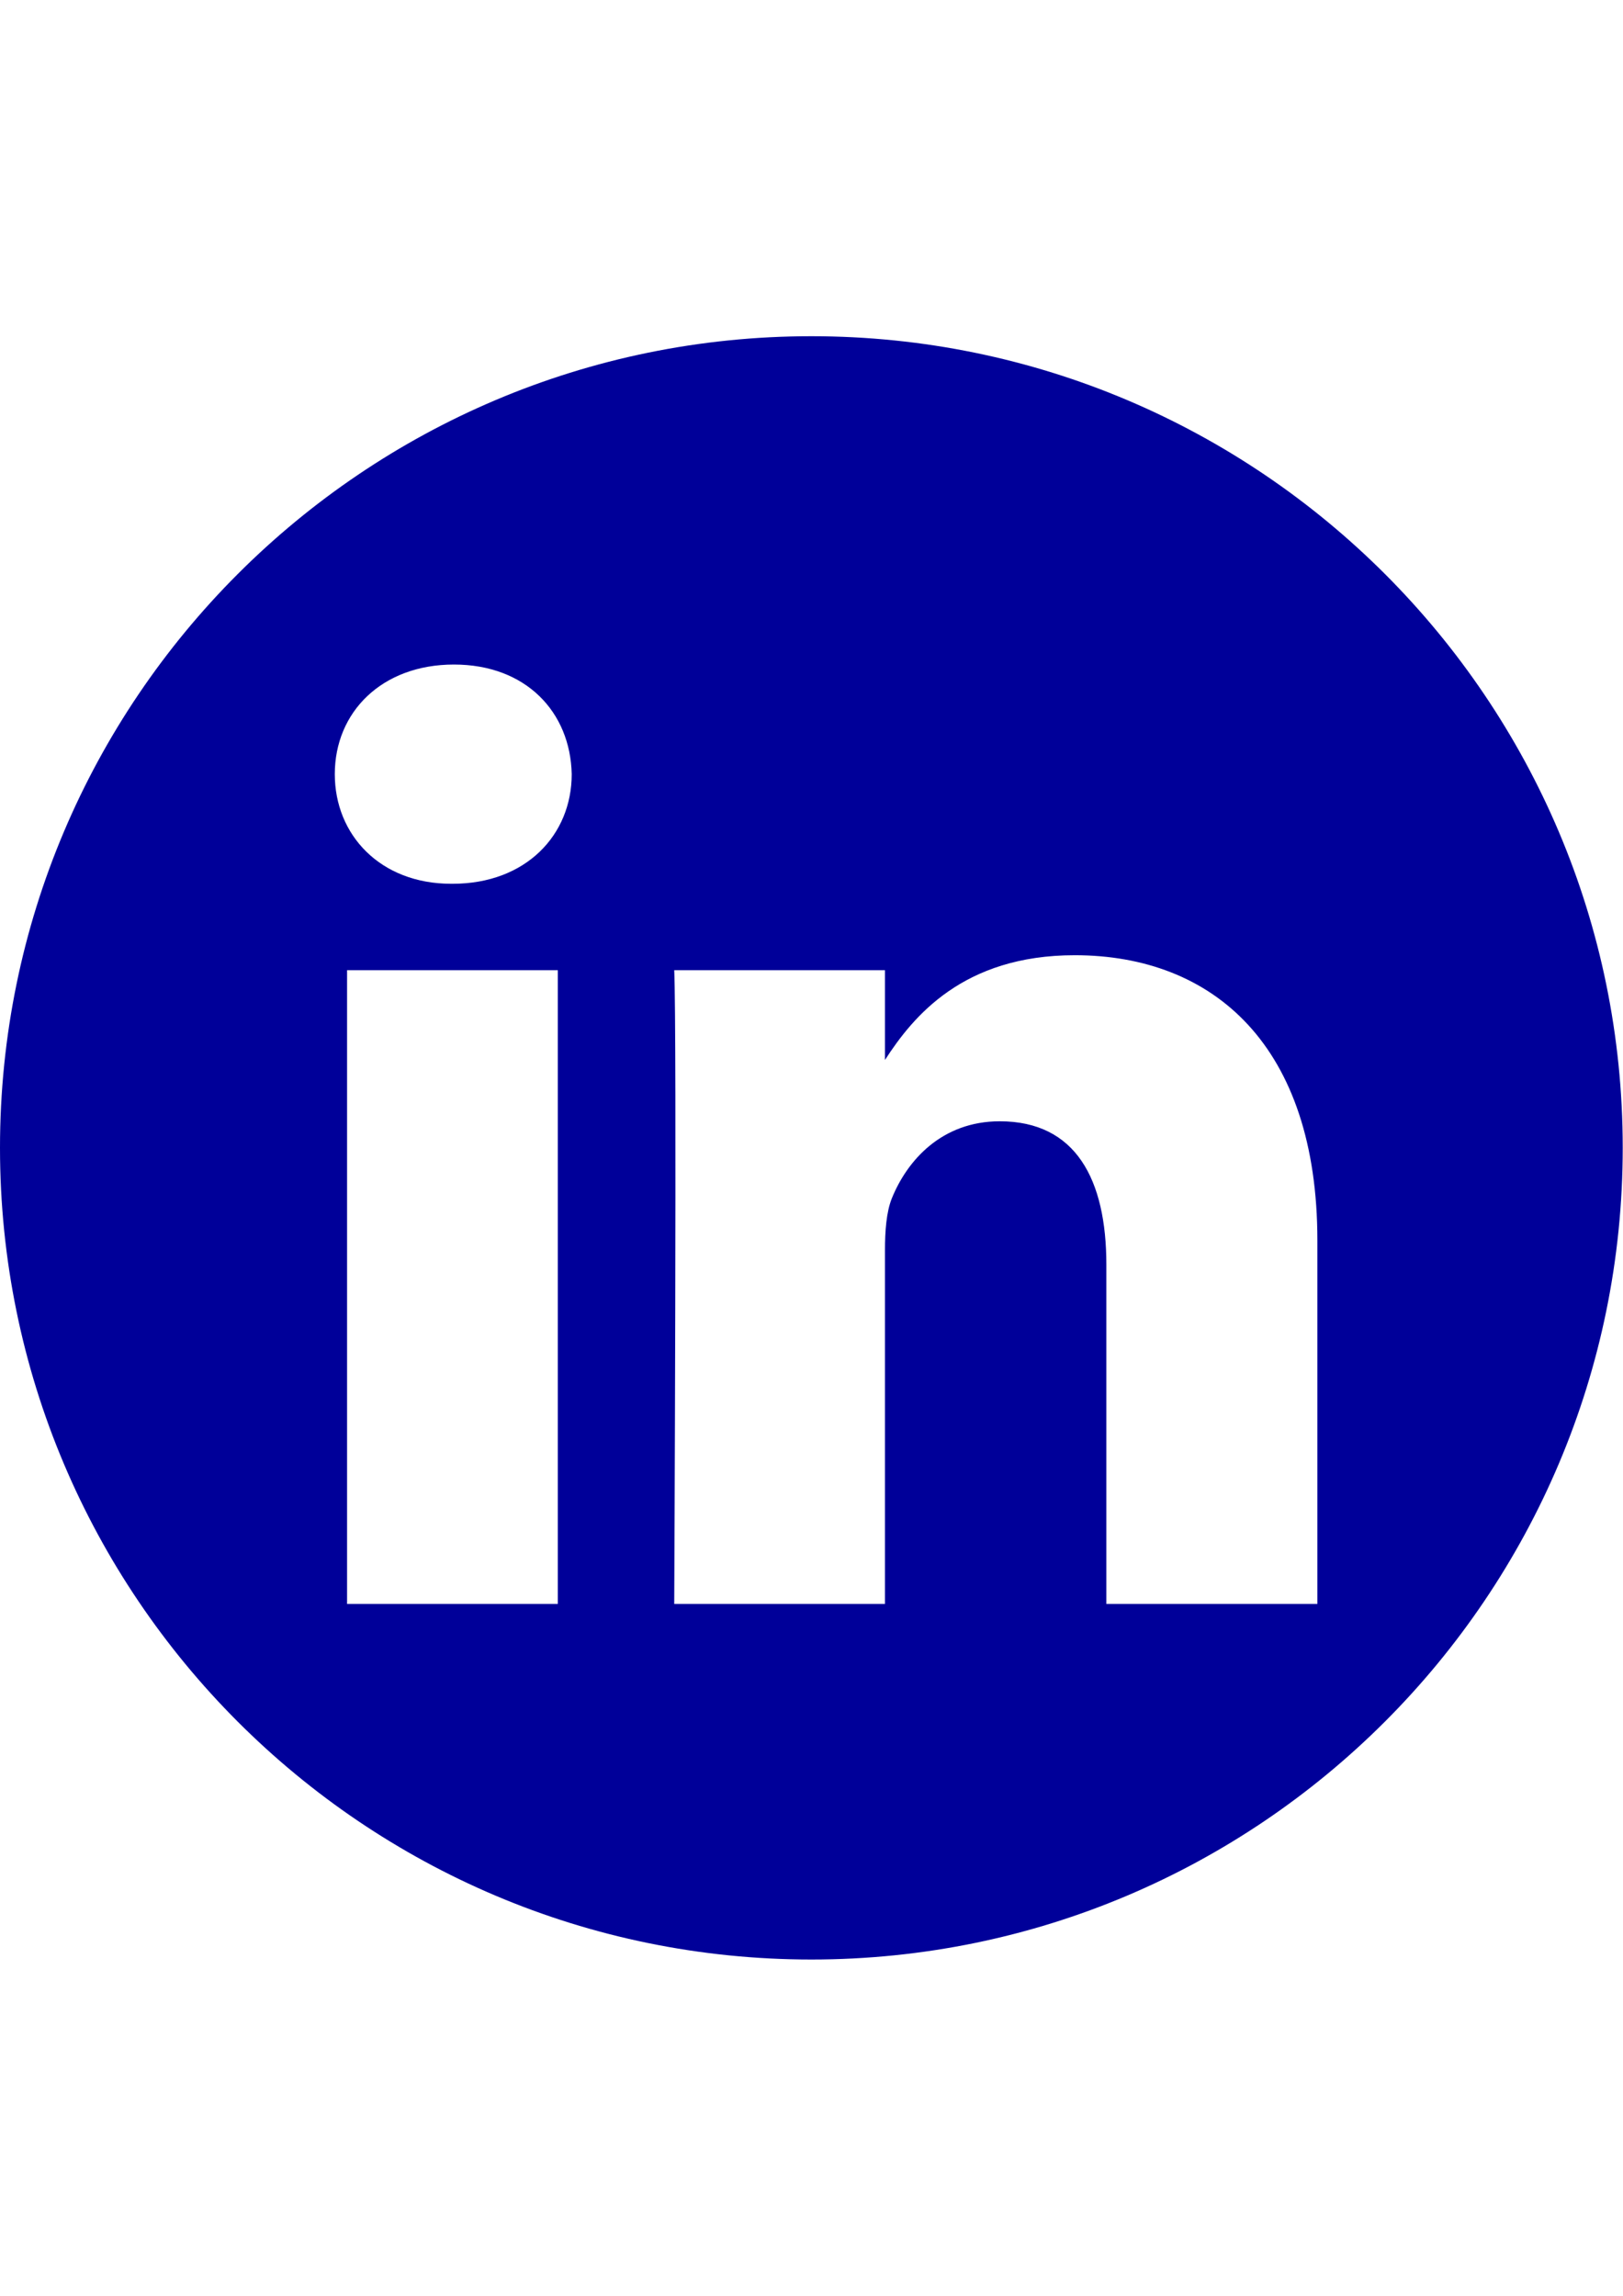
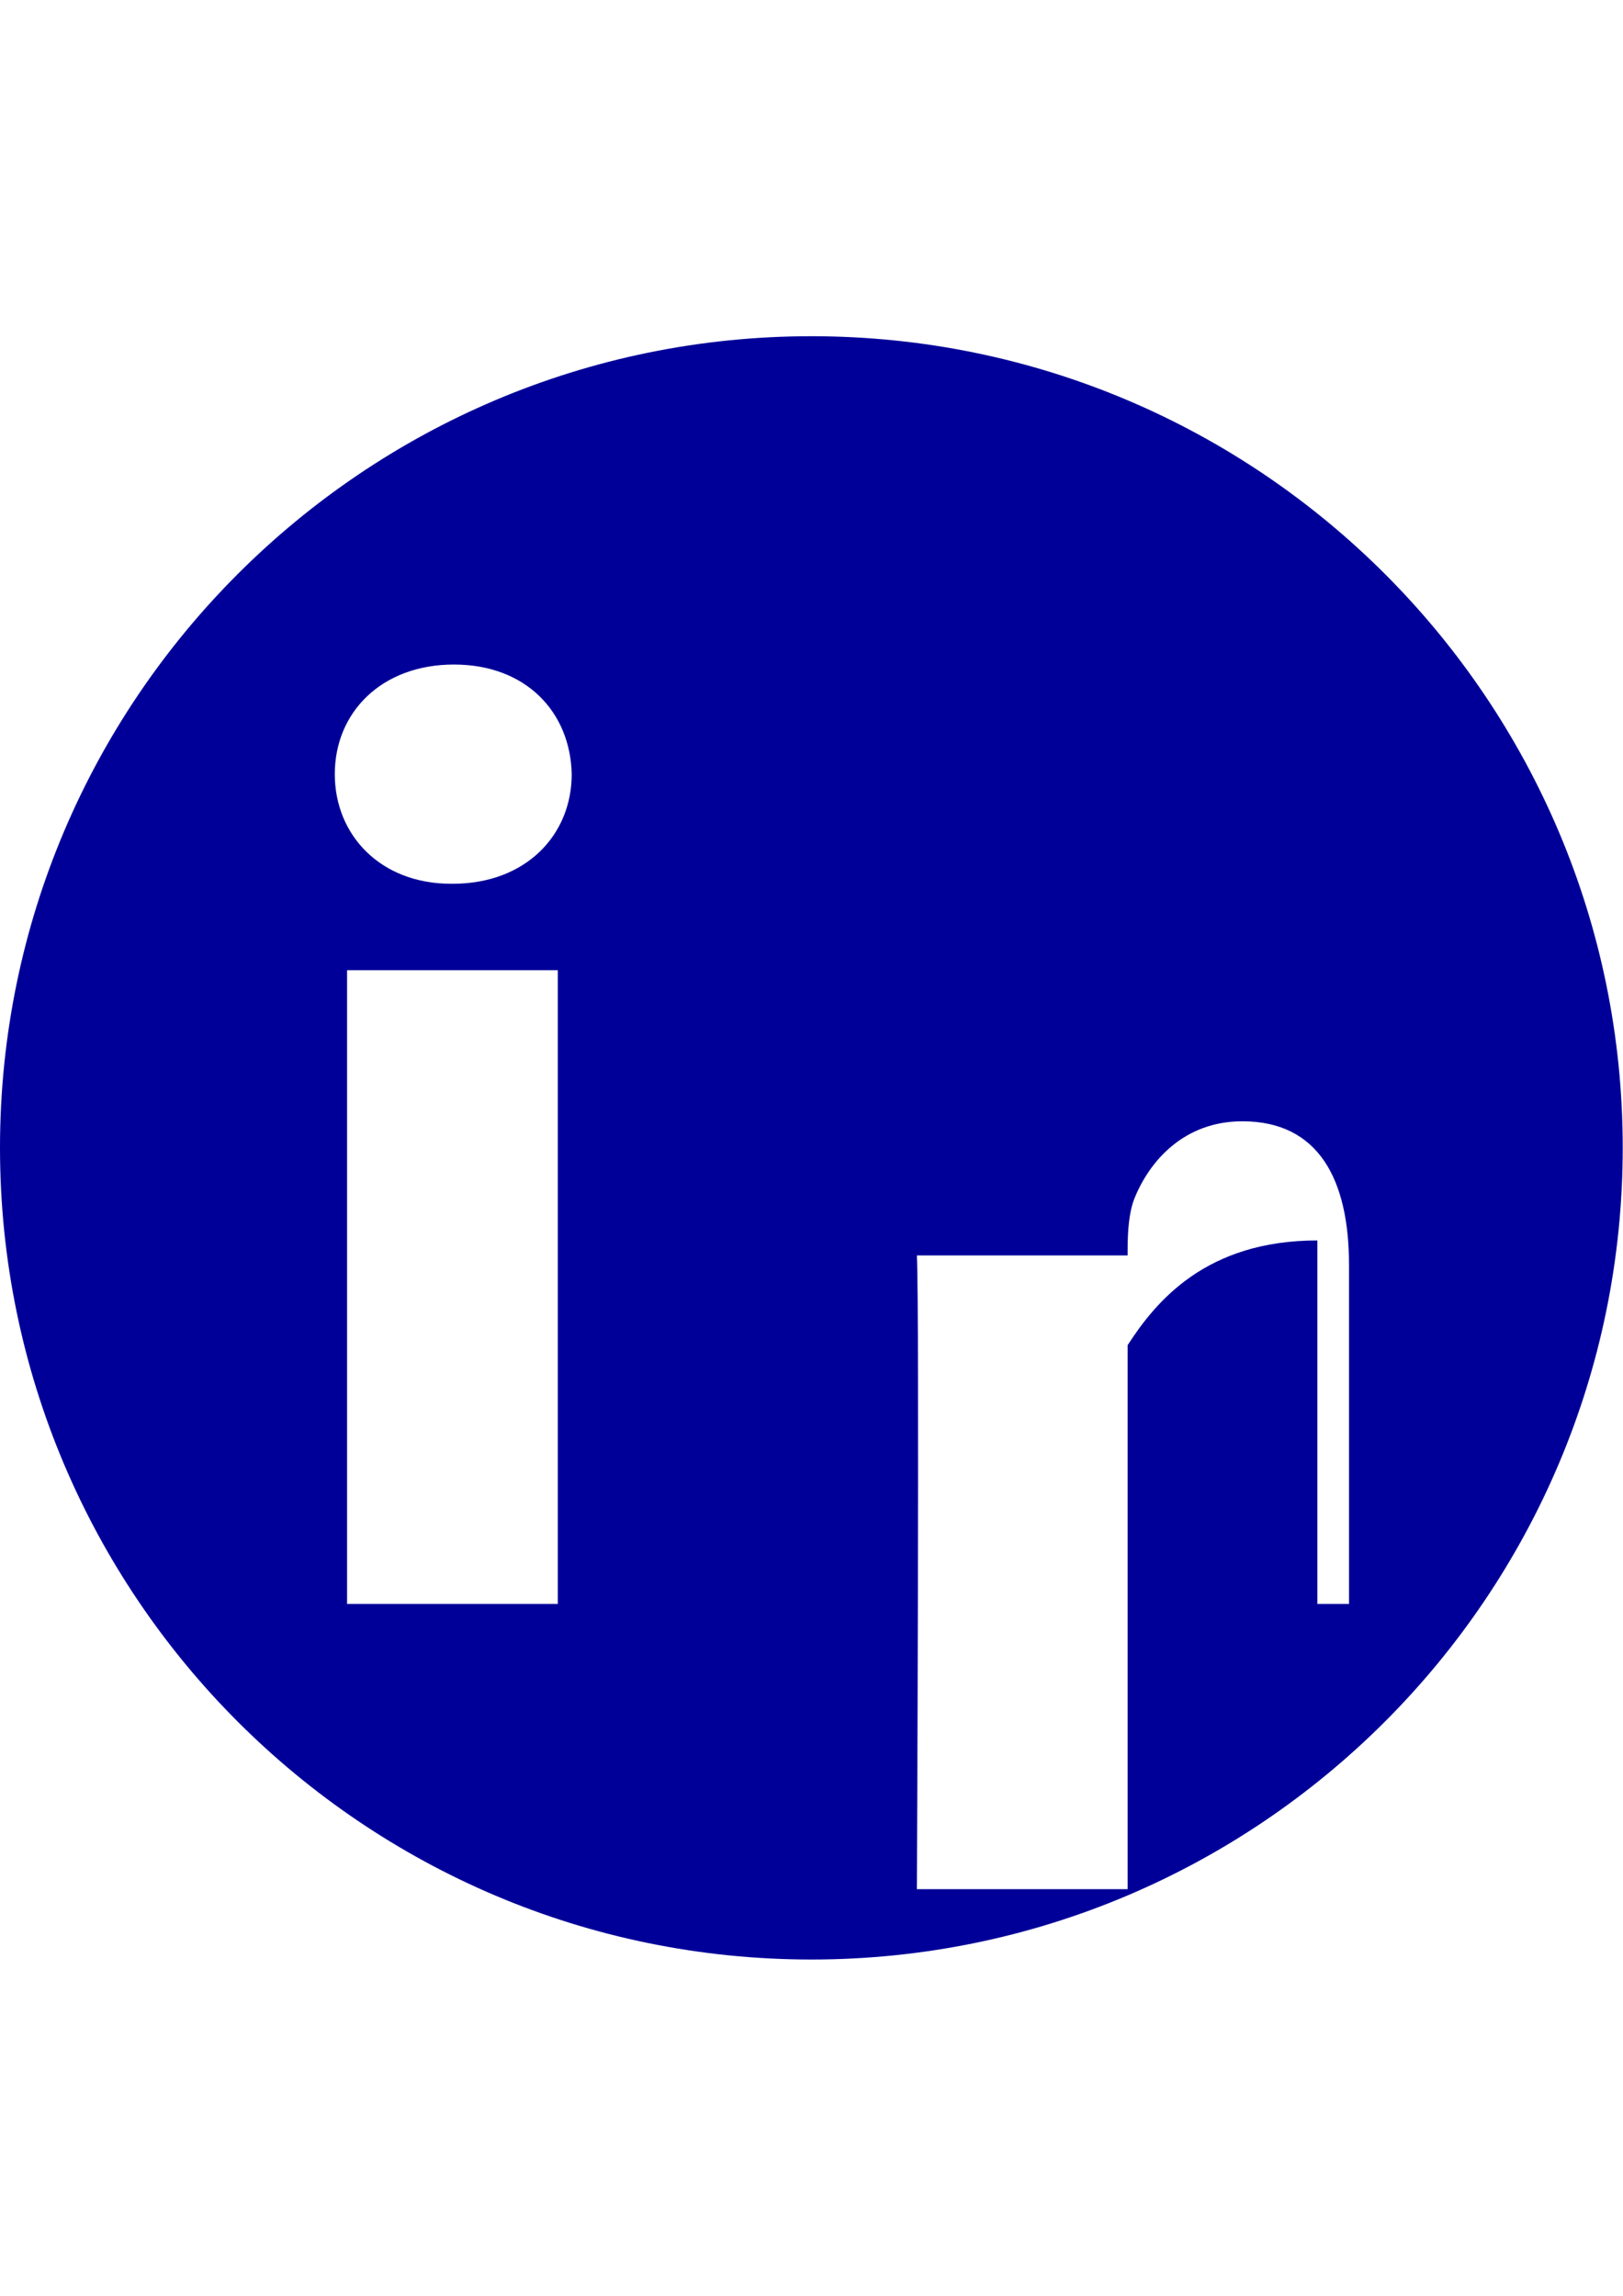
<svg xmlns="http://www.w3.org/2000/svg" version="1.1" id="Livello_1" x="0px" y="0px" viewBox="0 0 595.3 841.9" style="enable-background:new 0 0 595.3 841.9;" xml:space="preserve">
  <style type="text/css">
	.st0{fill-rule:evenodd;clip-rule:evenodd;fill:#000099;}
</style>
-   <path class="st0" d="M297.6,123.3c164.3,0,297.6,133.4,297.6,297.6S461.9,718.6,297.6,718.6S0,585.2,0,420.9  S133.4,123.3,297.6,123.3z M204.6,588.2V355.8h-77.3v232.4H204.6z M483.2,588.2V454.9c0-71.4-38.1-104.6-89-104.6  c-41,0-59.3,22.5-69.6,38.4v-32.9h-77.3c1,21.8,0,232.4,0,232.4h77.3V458.4c0-6.9,0.5-13.9,2.5-18.9c5.6-13.9,18.3-28.3,39.6-28.3  c27.9,0,39.1,21.3,39.1,52.6v124.4L483.2,588.2L483.2,588.2z M166.5,243.7c-26.4,0-43.7,17.4-43.7,40.2c0,22.3,16.7,40.2,42.7,40.2  h0.5c26.9,0,43.7-17.9,43.7-40.2C209.2,261.1,192.9,243.7,166.5,243.7L166.5,243.7z" />
+   <path class="st0" d="M297.6,123.3c164.3,0,297.6,133.4,297.6,297.6S461.9,718.6,297.6,718.6S0,585.2,0,420.9  S133.4,123.3,297.6,123.3z M204.6,588.2V355.8h-77.3v232.4H204.6z M483.2,588.2V454.9c-41,0-59.3,22.5-69.6,38.4v-32.9h-77.3c1,21.8,0,232.4,0,232.4h77.3V458.4c0-6.9,0.5-13.9,2.5-18.9c5.6-13.9,18.3-28.3,39.6-28.3  c27.9,0,39.1,21.3,39.1,52.6v124.4L483.2,588.2L483.2,588.2z M166.5,243.7c-26.4,0-43.7,17.4-43.7,40.2c0,22.3,16.7,40.2,42.7,40.2  h0.5c26.9,0,43.7-17.9,43.7-40.2C209.2,261.1,192.9,243.7,166.5,243.7L166.5,243.7z" />
</svg>